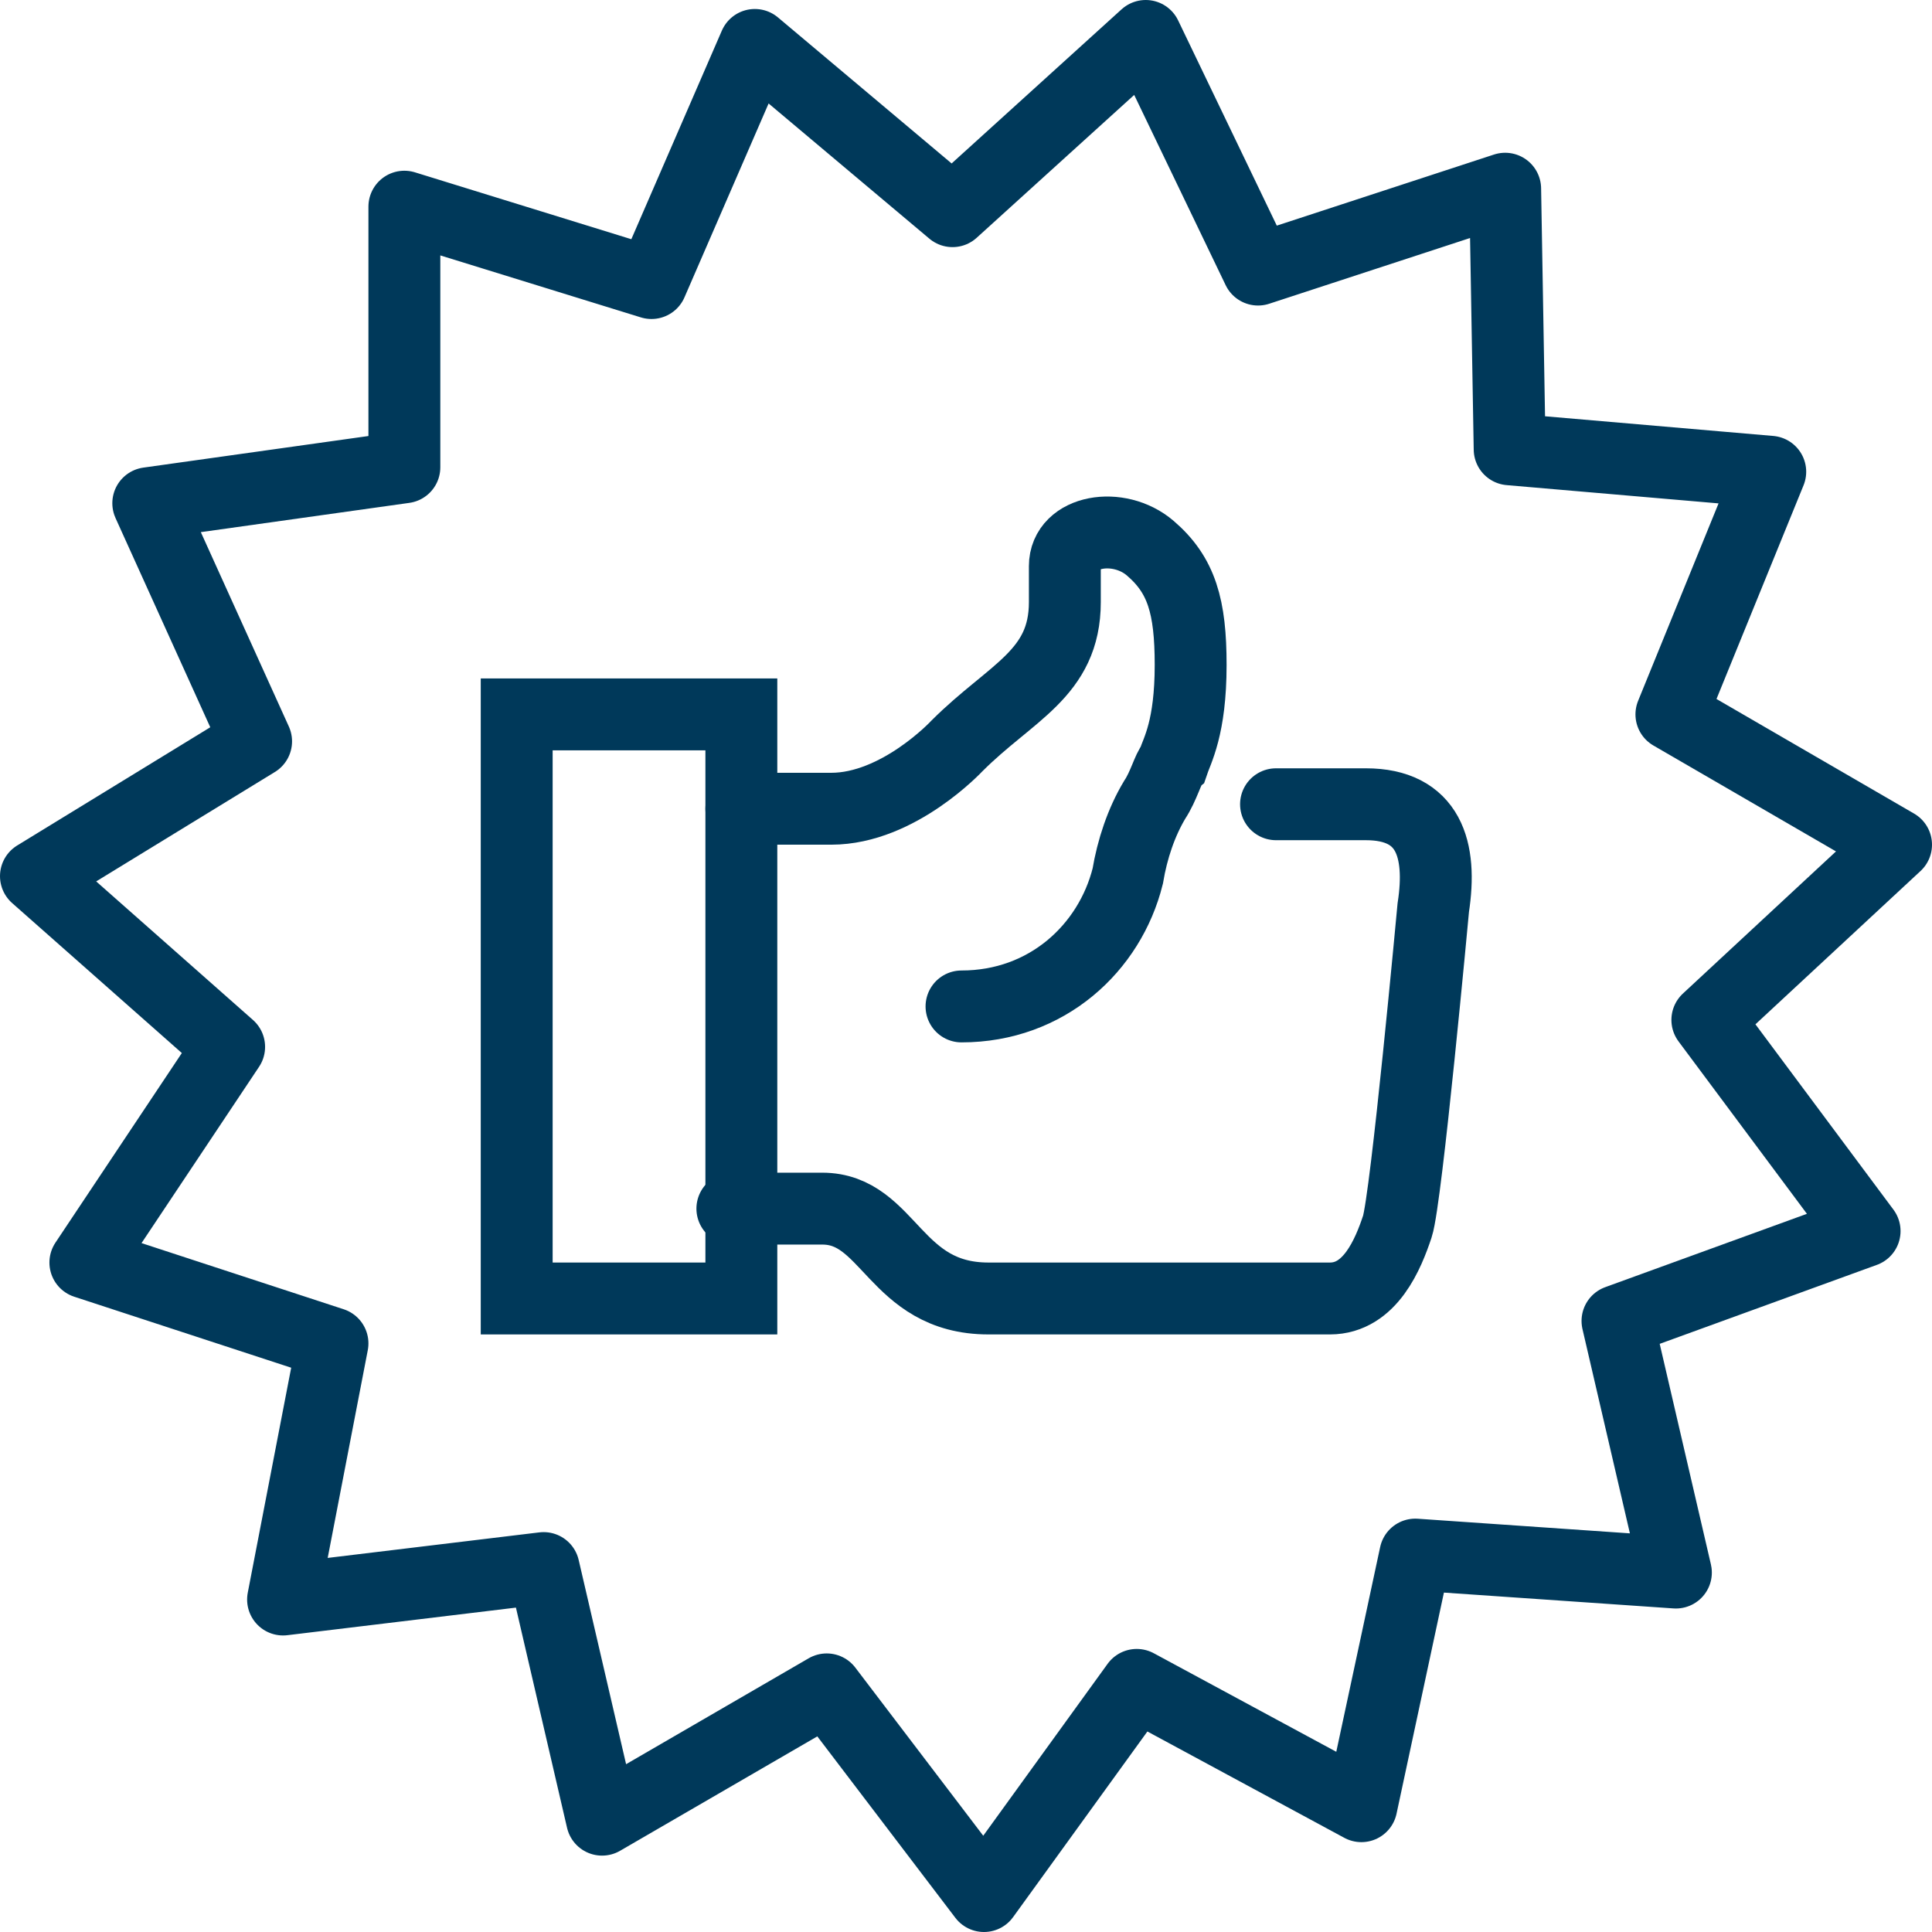
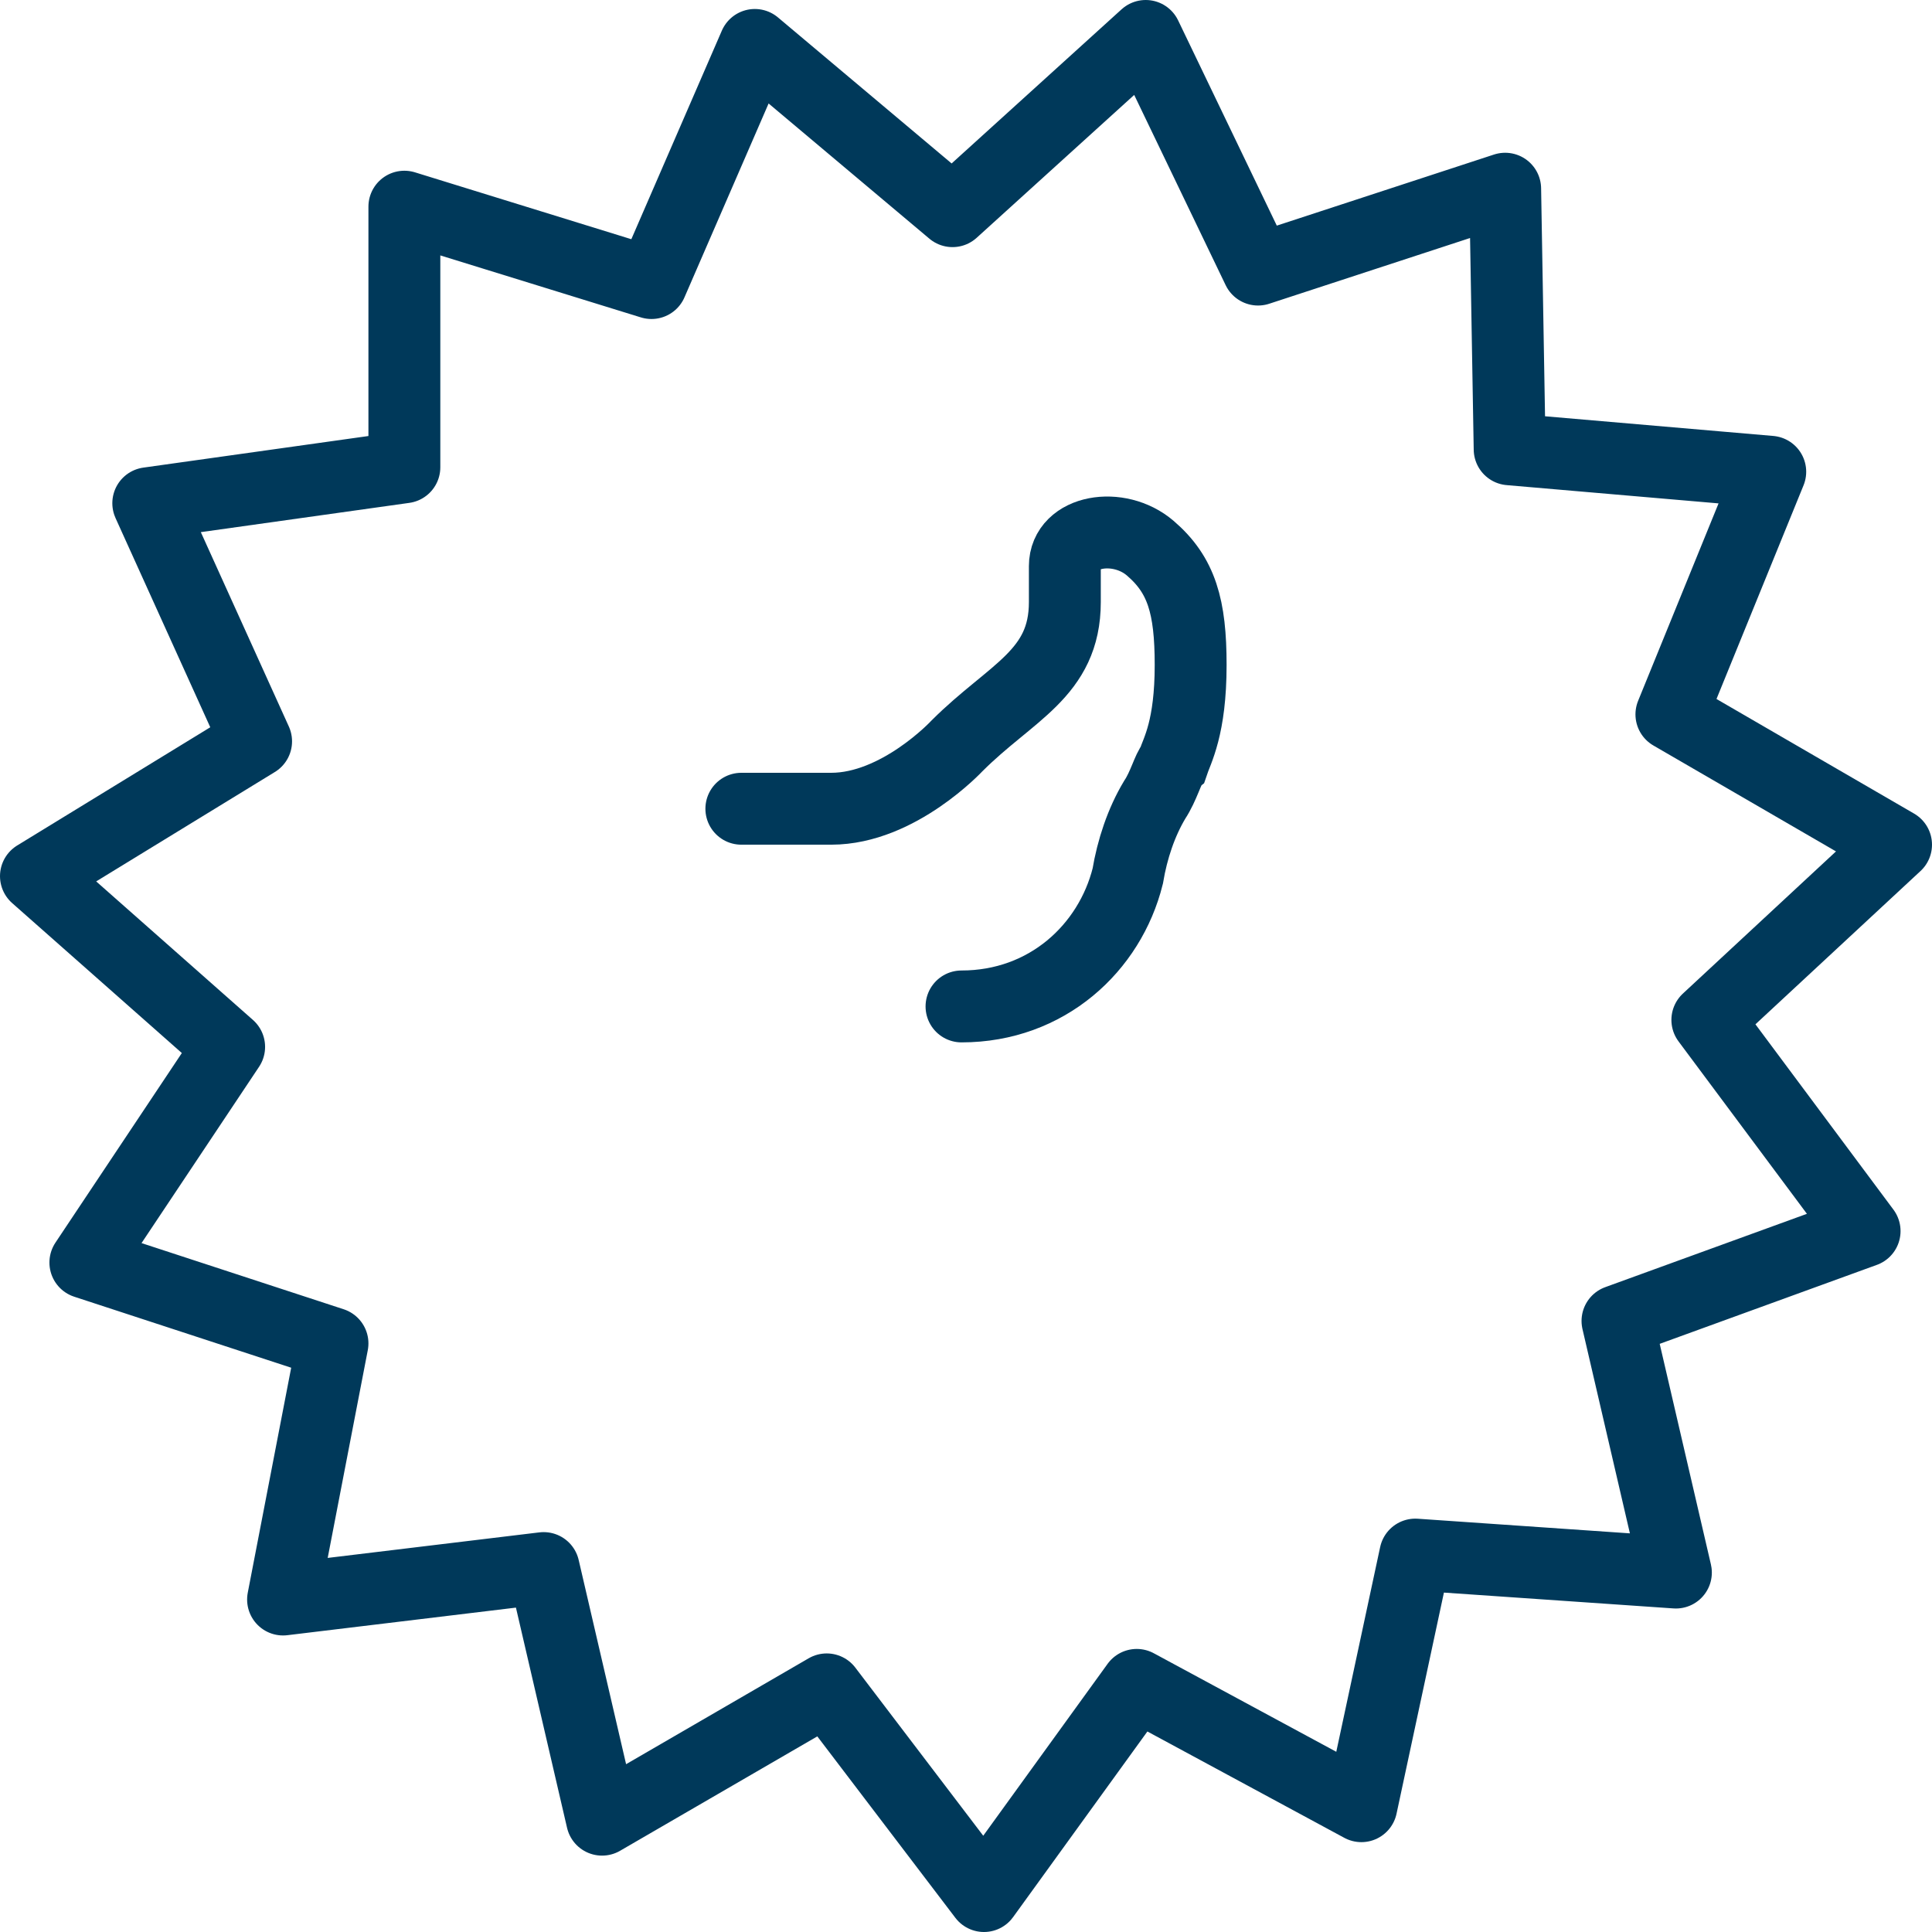
<svg xmlns="http://www.w3.org/2000/svg" version="1.1" id="Layer_1" x="0px" y="0px" viewBox="0 0 43 43" width="74" height="74" style="enable-background:new 0 0 43 43;" xml:space="preserve">
  <style type="text/css">
	.st0{fill:none;stroke:#00395A;stroke-width:1.6;stroke-linecap:round;stroke-miterlimit:10;}
	.st1{fill:none;stroke:#00395A;stroke-width:1.6;stroke-miterlimit:10;}
	.st2{fill:none;stroke:#00395A;stroke-width:1.6;stroke-linecap:round;stroke-linejoin:round;stroke-miterlimit:10;}
</style>
-   <path class="st0" d="M28.4,17.9h2c1.4,0,1.7,1,1.5,2.3c0,0-0.6,6.5-0.8,7.1c-0.2,0.6-0.6,1.6-1.5,1.6h-7.6c-2.1,0-2.2-2-3.7-2h-2" />
  <path class="st0" d="M21.4,22.4c1.9,0,3.3-1.3,3.7-2.9c0.1-0.6,0.3-1.2,0.6-1.7c0.2-0.3,0.3-0.7,0.4-0.8c0.1-0.3,0.4-0.8,0.4-2.2  c0-1.3-0.2-2-0.9-2.6c-0.7-0.6-1.9-0.4-1.9,0.4v0.8c0,1.6-1.2,2-2.4,3.2c0,0-1.3,1.4-2.8,1.4h-2" />
-   <rect x="11.5" y="15.9" class="st1" width="5" height="13" />
  <polygon class="st2" points="30.3,40.2 25.3,37.5 21.9,42.2 18.4,37.6 13.4,40.5 12.1,34.9 6.3,35.6 7.4,29.9 1.9,28.1 5.1,23.3   0.8,19.5 5.7,16.5 3.3,11.2 9,10.4 9,4.6 14.5,6.3 16.8,1 21.2,4.7 25.5,0.8 28,6 33.5,4.2 33.6,10 39.4,10.5 37.2,15.9 42.2,18.8   38,22.7 41.5,27.4 36,29.4 37.3,35 31.5,34.6 " />
</svg>